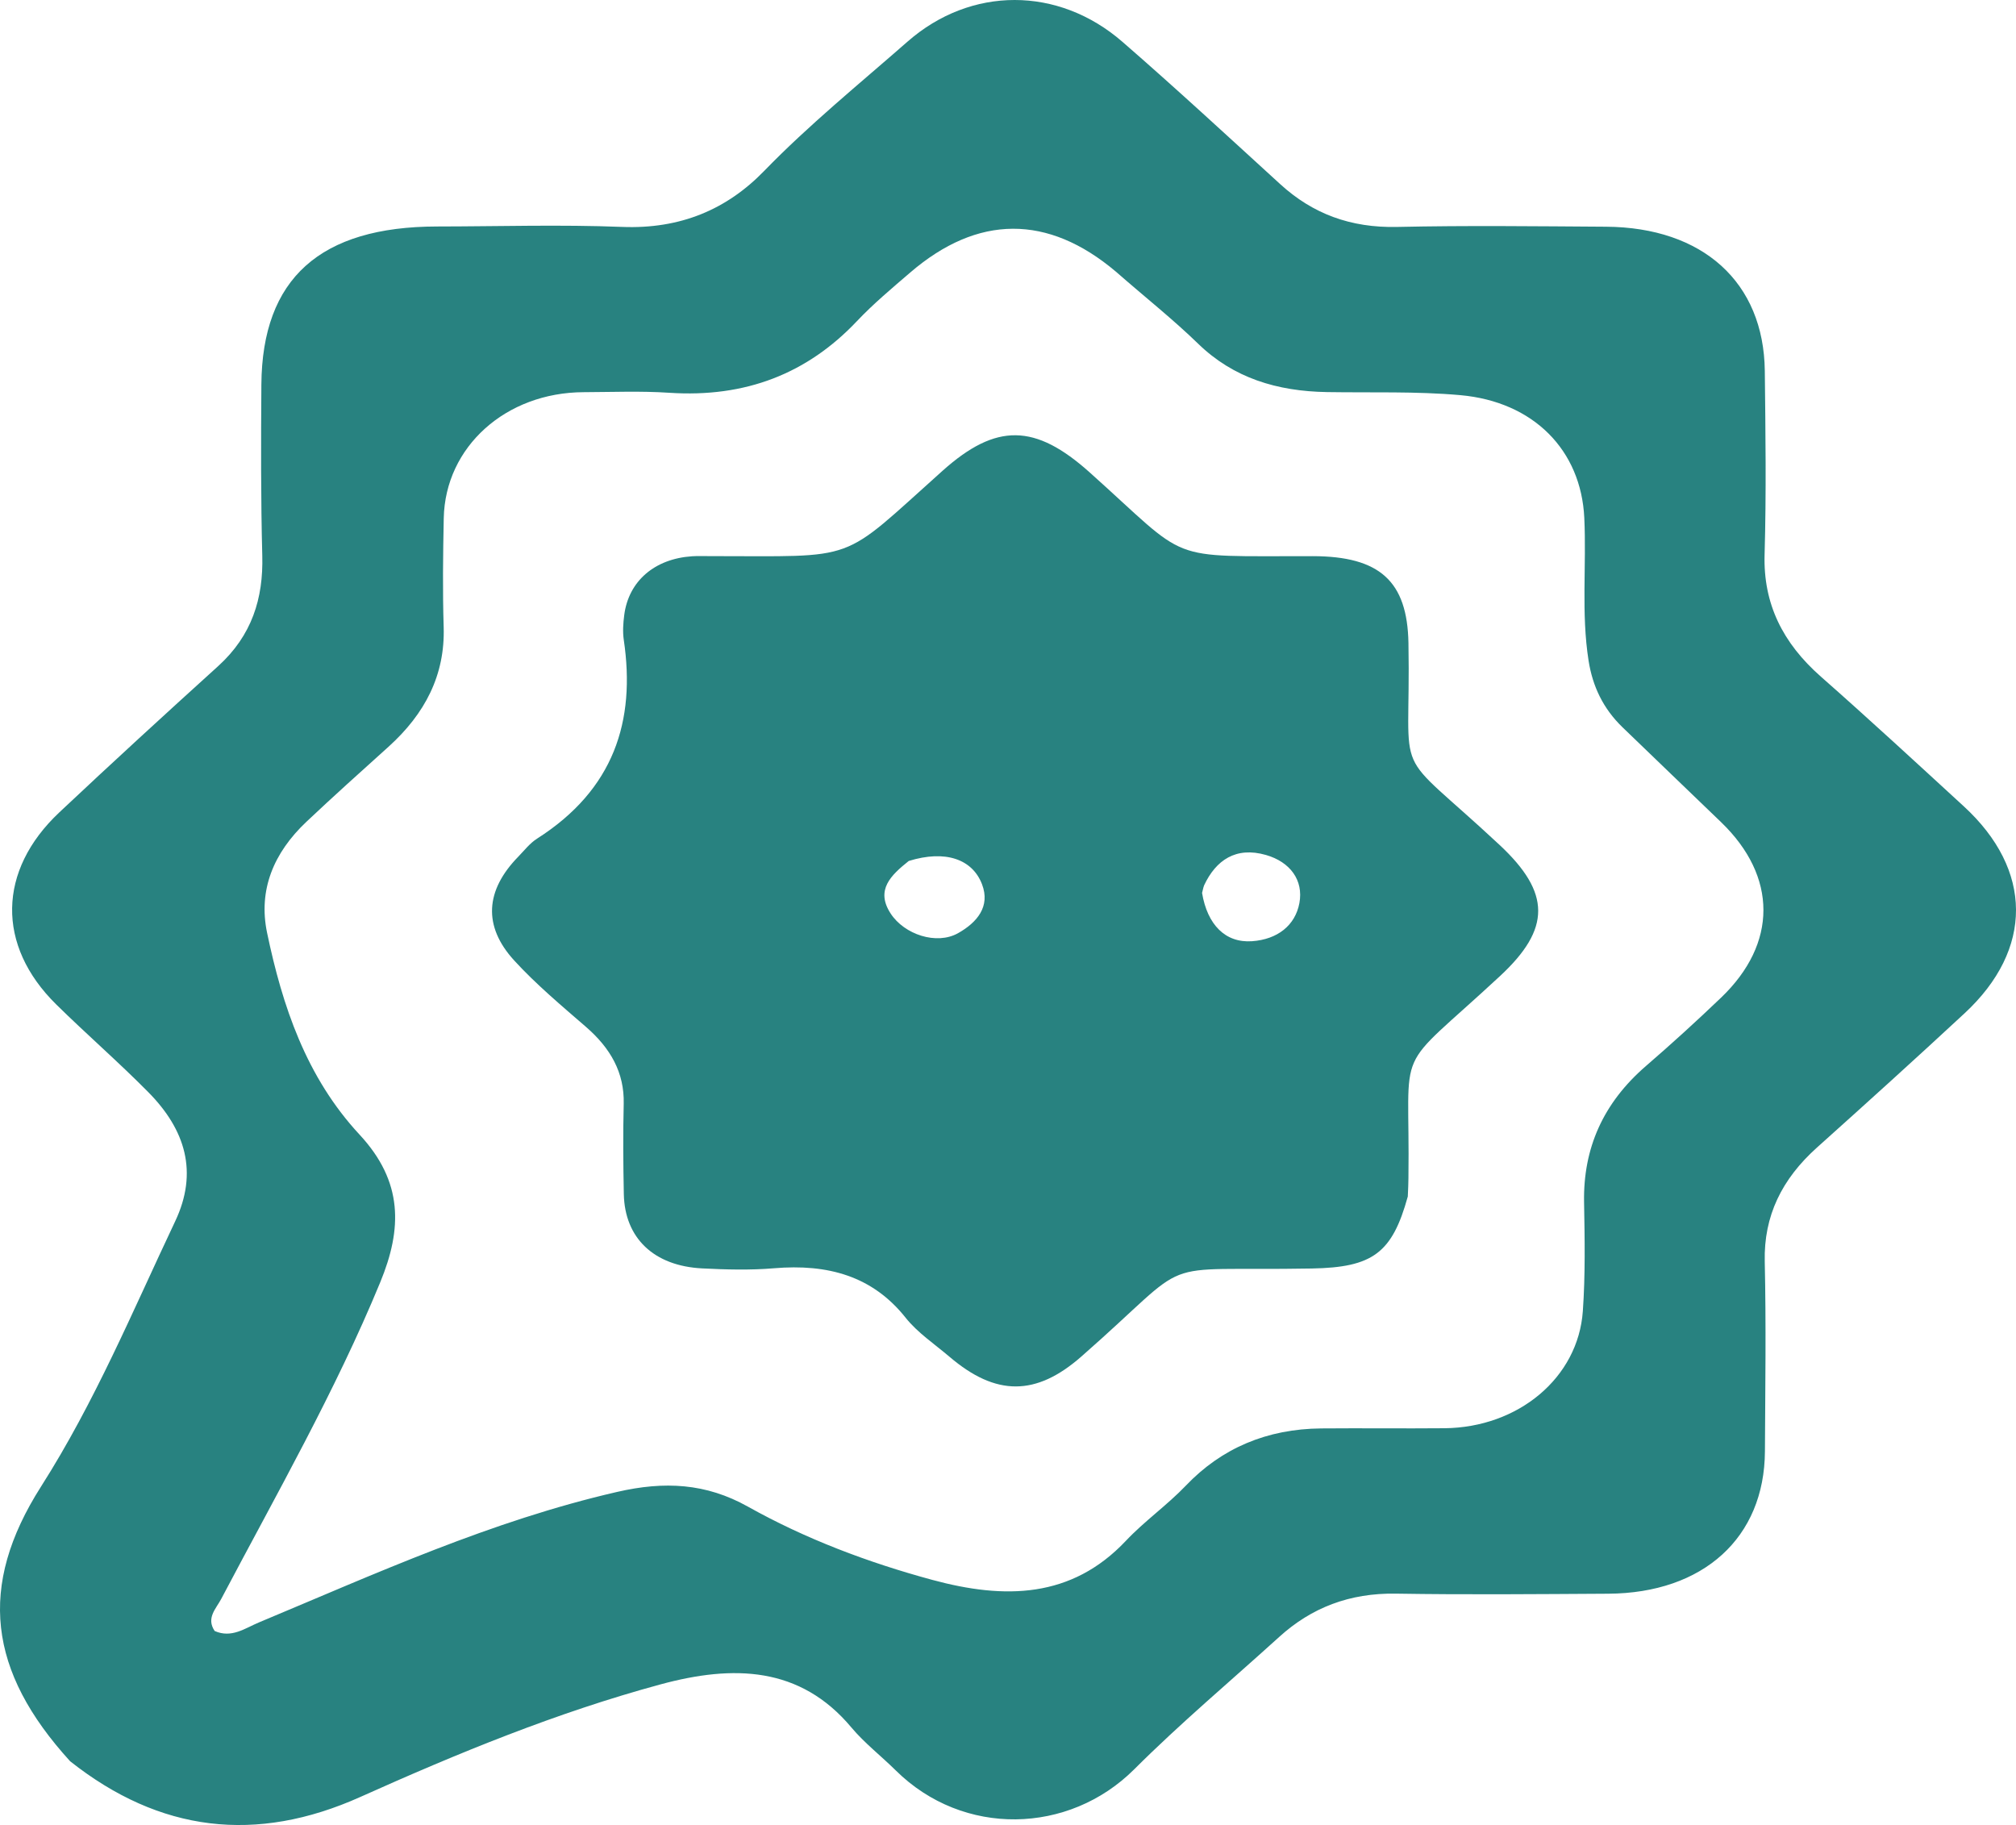
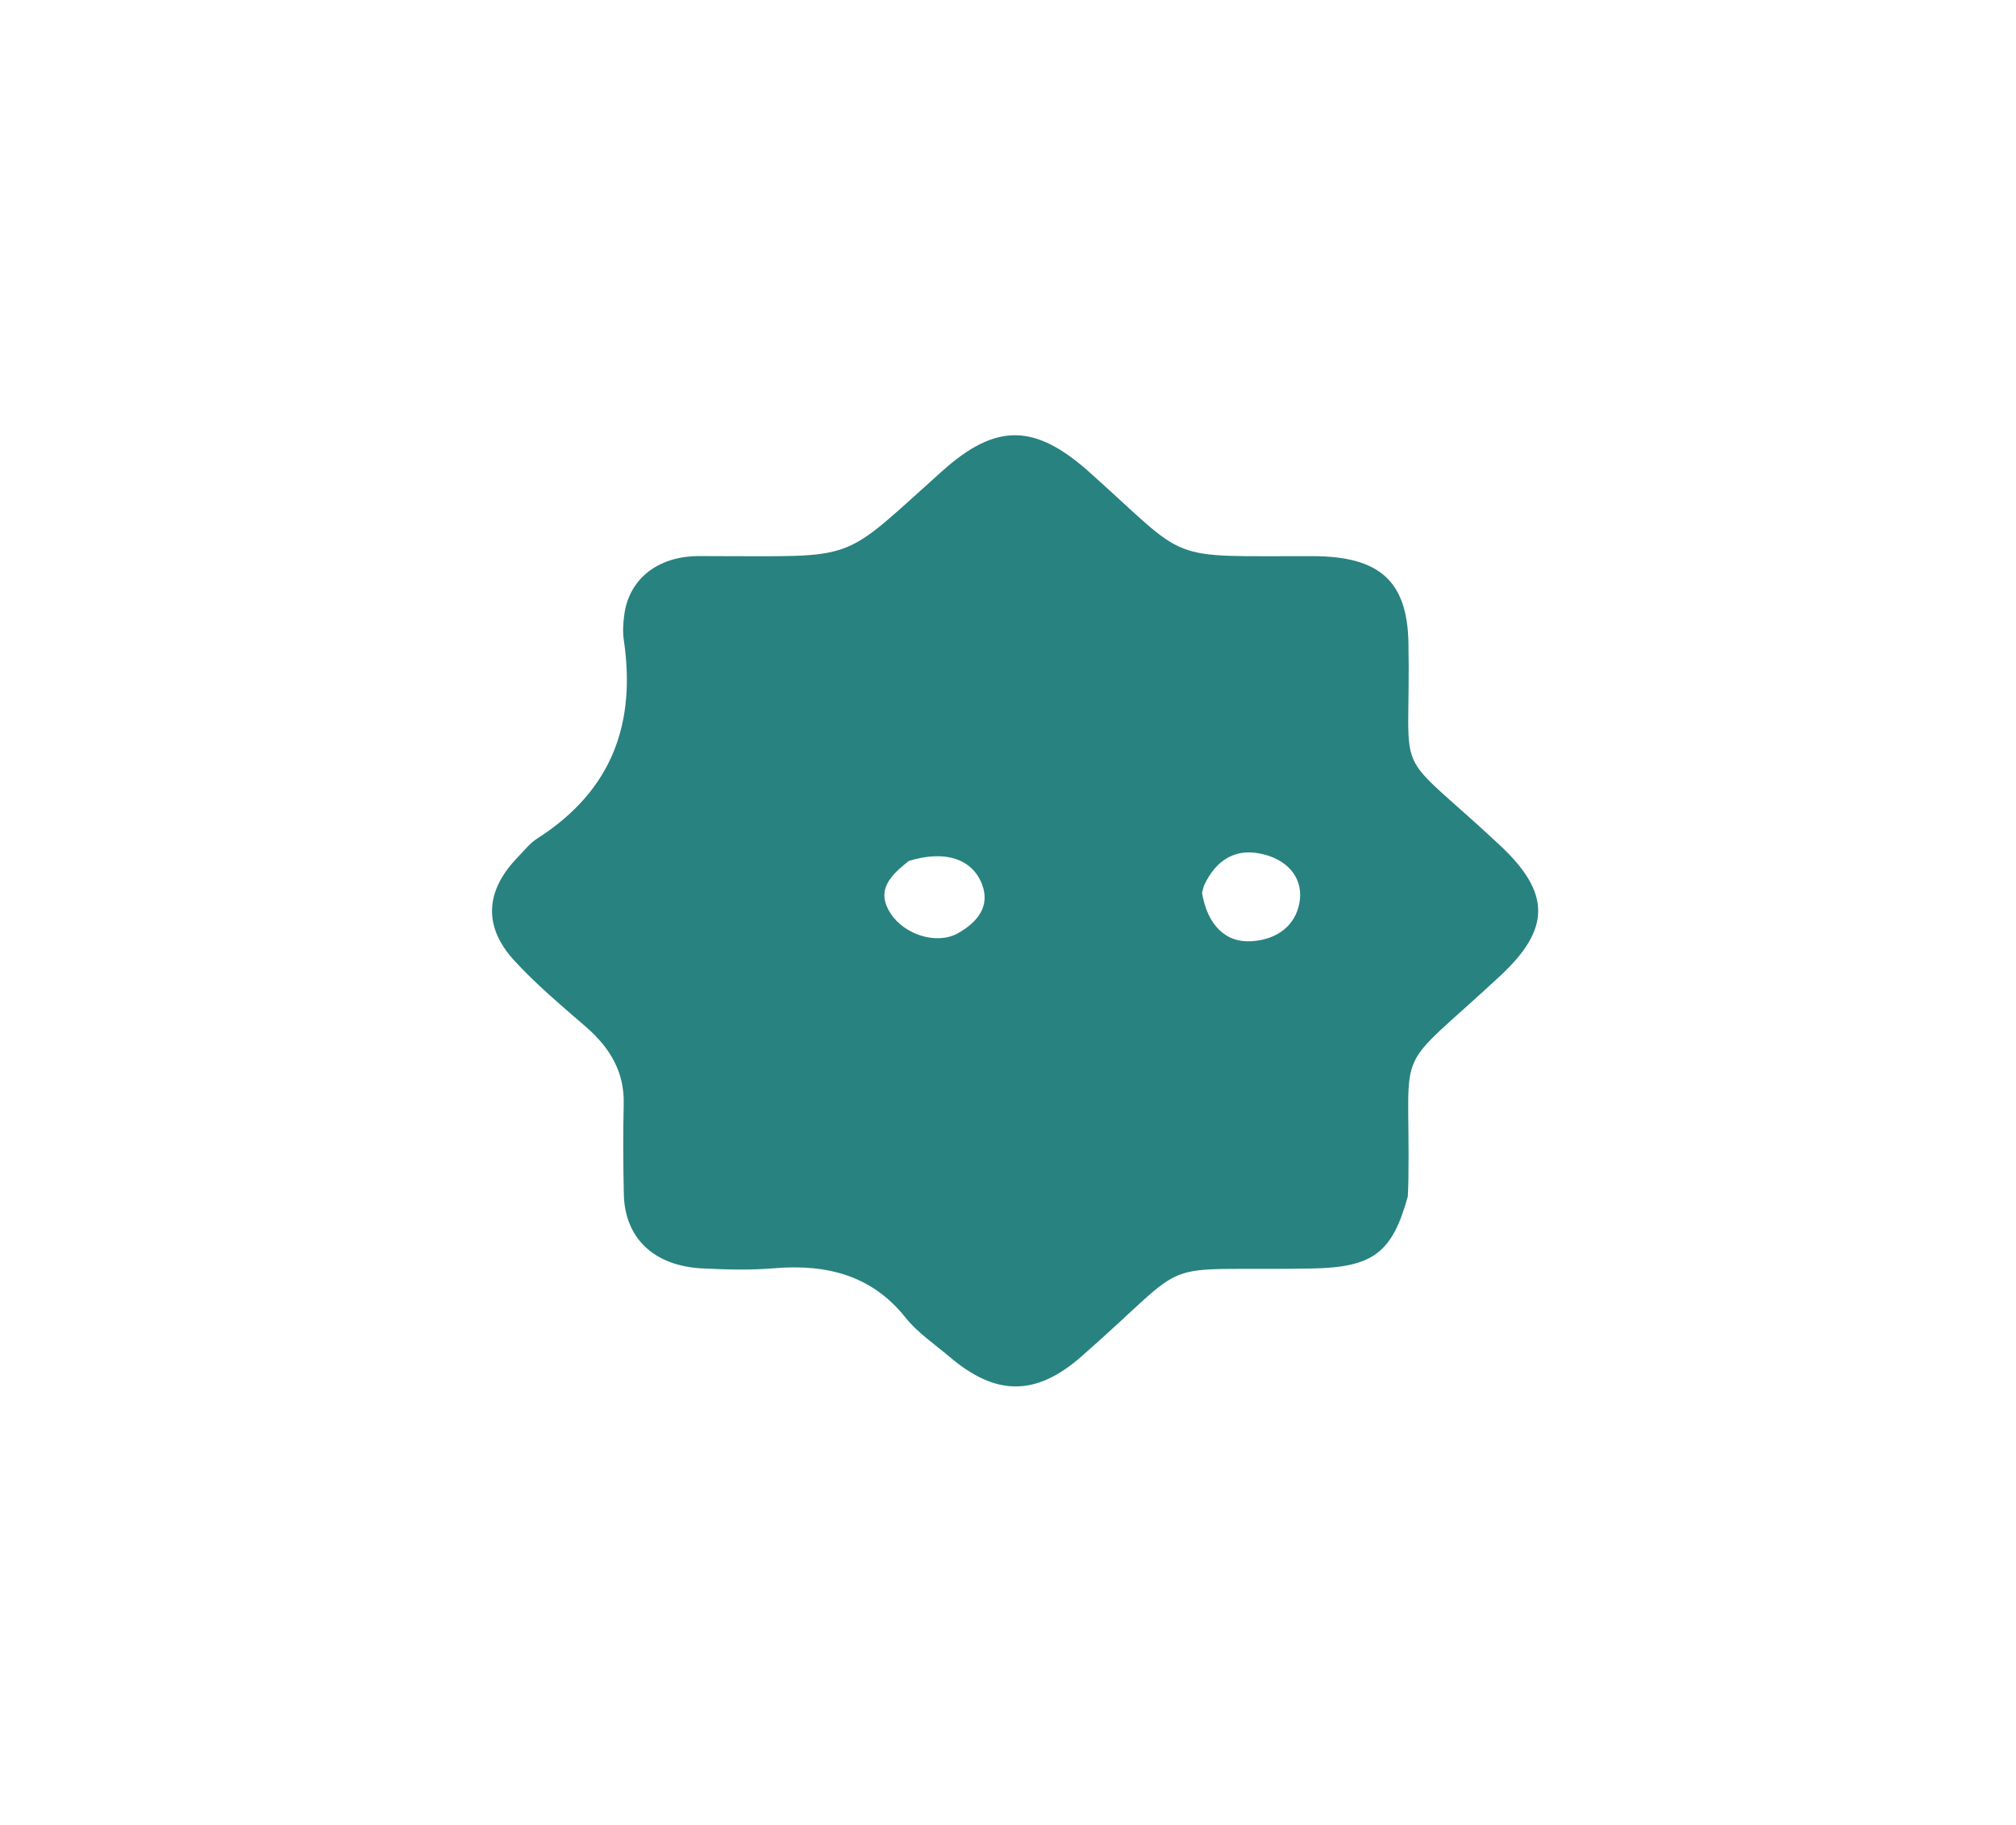
<svg xmlns="http://www.w3.org/2000/svg" width="211" height="191" viewBox="0 0 211 191" fill="none">
-   <path d="M7.341 184.327C-1.236 174.913 -2.354 166.021 4.285 155.593C9.939 146.712 13.899 137.182 18.332 127.821C20.763 122.688 19.418 118.246 15.523 114.302C12.414 111.155 9.038 108.226 5.881 105.117C-0.381 98.95 -0.265 91.11 6.212 85.017C11.688 79.865 17.24 74.779 22.823 69.723C26.376 66.504 27.567 62.62 27.451 58.169C27.295 52.199 27.314 46.223 27.356 40.25C27.435 29.149 33.51 23.716 45.759 23.703C52.209 23.697 58.668 23.493 65.105 23.747C71.23 23.99 76.08 21.91 79.984 17.886C84.659 13.068 89.917 8.8 94.985 4.356C101.61 -1.453 110.761 -1.456 117.47 4.371C123.083 9.245 128.525 14.283 134.003 19.283C137.39 22.373 141.352 23.858 146.223 23.75C153.504 23.59 160.793 23.68 168.079 23.727C178.243 23.792 184.604 29.554 184.709 38.821C184.781 45.228 184.871 51.64 184.687 58.043C184.539 63.182 186.574 67.287 190.575 70.811C195.636 75.268 200.58 79.836 205.538 84.389C212.78 91.04 212.832 99.351 205.627 106.038C200.529 110.77 195.362 115.442 190.174 120.093C186.499 123.388 184.594 127.241 184.703 132.018C184.853 138.641 184.756 145.268 184.722 151.893C184.675 160.924 178.281 166.736 168.314 166.792C160.909 166.834 153.502 166.904 146.1 166.784C141.244 166.706 137.259 168.252 133.884 171.315C128.812 175.918 123.535 180.351 118.715 185.164C111.875 191.993 100.819 192.27 93.761 185.294C92.226 183.776 90.471 182.417 89.105 180.786C83.742 174.38 76.754 174.214 69.13 176.281C58.221 179.24 47.901 183.492 37.719 188.06C26.801 192.959 16.72 191.749 7.341 184.327ZM116.784 28.423C109.672 22.417 102.335 22.44 95.258 28.529C93.351 30.169 91.404 31.796 89.697 33.601C84.498 39.099 78.032 41.637 70.045 41.106C67.074 40.908 64.076 41.033 61.09 41.044C52.935 41.074 46.596 46.759 46.444 54.233C46.367 58.032 46.319 61.837 46.436 65.635C46.59 70.634 44.491 74.7 40.662 78.152C37.779 80.751 34.888 83.344 32.072 86.002C28.634 89.249 27.017 93.141 27.953 97.619C29.551 105.262 32.035 112.719 37.631 118.744C42.214 123.677 42.101 128.606 39.8 134.19C35.098 145.601 28.927 156.387 23.151 167.343C22.614 168.362 21.551 169.338 22.47 170.695C24.245 171.474 25.639 170.406 27.099 169.796C39.347 164.68 51.399 159.17 64.593 156.137C69.541 155 73.888 155.22 78.277 157.677C84.297 161.047 90.809 163.512 97.585 165.347C105.149 167.394 112.138 167.303 117.847 161.246C119.766 159.209 122.164 157.521 124.128 155.466C127.853 151.567 132.587 149.542 138.285 149.493C142.584 149.456 146.884 149.513 151.183 149.473C158.911 149.401 165.173 144.191 165.664 137.219C165.931 133.433 165.862 129.621 165.793 125.824C165.692 120.187 167.773 115.443 172.288 111.546C174.972 109.23 177.589 106.843 180.138 104.404C186.051 98.744 186.028 91.731 180.145 86.056C176.705 82.738 173.249 79.434 169.814 76.112C167.789 74.153 166.688 71.831 166.266 69.153C165.481 64.174 166.054 59.175 165.816 54.191C165.479 47.131 160.53 42.043 152.841 41.355C148.223 40.942 143.541 41.11 138.887 41.034C133.66 40.949 129.093 39.56 125.399 35.97C122.794 33.438 119.902 31.151 116.784 28.423Z" fill="#288280" />
  <path d="M147.344 125.221C145.709 131.139 143.681 132.641 137.307 132.756C120.107 133.065 125.509 131.163 113.166 141.98C108.427 146.132 104.236 146.134 99.391 142.006C97.822 140.67 96.027 139.472 94.789 137.913C91.318 133.541 86.647 132.256 81.003 132.732C78.516 132.941 75.984 132.872 73.485 132.745C68.433 132.489 65.385 129.568 65.291 124.972C65.227 121.823 65.202 118.672 65.279 115.524C65.36 112.248 63.89 109.693 61.339 107.479C58.751 105.234 56.099 103.014 53.819 100.522C50.518 96.912 50.803 93.18 54.243 89.657C54.877 89.007 55.445 88.256 56.21 87.768C64.262 82.637 66.544 75.459 65.287 66.973C65.161 66.122 65.224 65.231 65.334 64.372C65.792 60.813 68.512 58.475 72.445 58.216C73.039 58.177 73.638 58.202 74.235 58.201C90.096 58.191 87.718 59.04 98.662 49.259C104.281 44.237 108.349 44.341 114.041 49.433C124.743 59.007 121.721 58.18 137.394 58.205C144.425 58.216 147.293 60.842 147.412 67.286C147.693 82.461 145.351 77.617 156.94 88.419C162.331 93.444 162.332 97.197 156.999 102.147C145.573 112.753 147.614 108.607 147.41 123.303C147.403 123.846 147.388 124.389 147.344 125.221ZM125.811 93.449C126.366 96.78 128.249 98.698 131.036 98.504C133.708 98.317 135.564 96.846 135.998 94.513C136.443 92.114 135.025 90.205 132.503 89.48C129.353 88.573 127.26 90.023 126.028 92.65C125.982 92.749 125.955 92.856 125.811 93.449ZM95.112 90.106C93.26 91.59 91.604 93.126 93.216 95.603C94.65 97.808 98.029 98.927 100.274 97.662C102.259 96.544 103.678 94.875 102.778 92.536C101.768 89.911 98.94 88.918 95.112 90.106Z" fill="#288280" />
</svg>